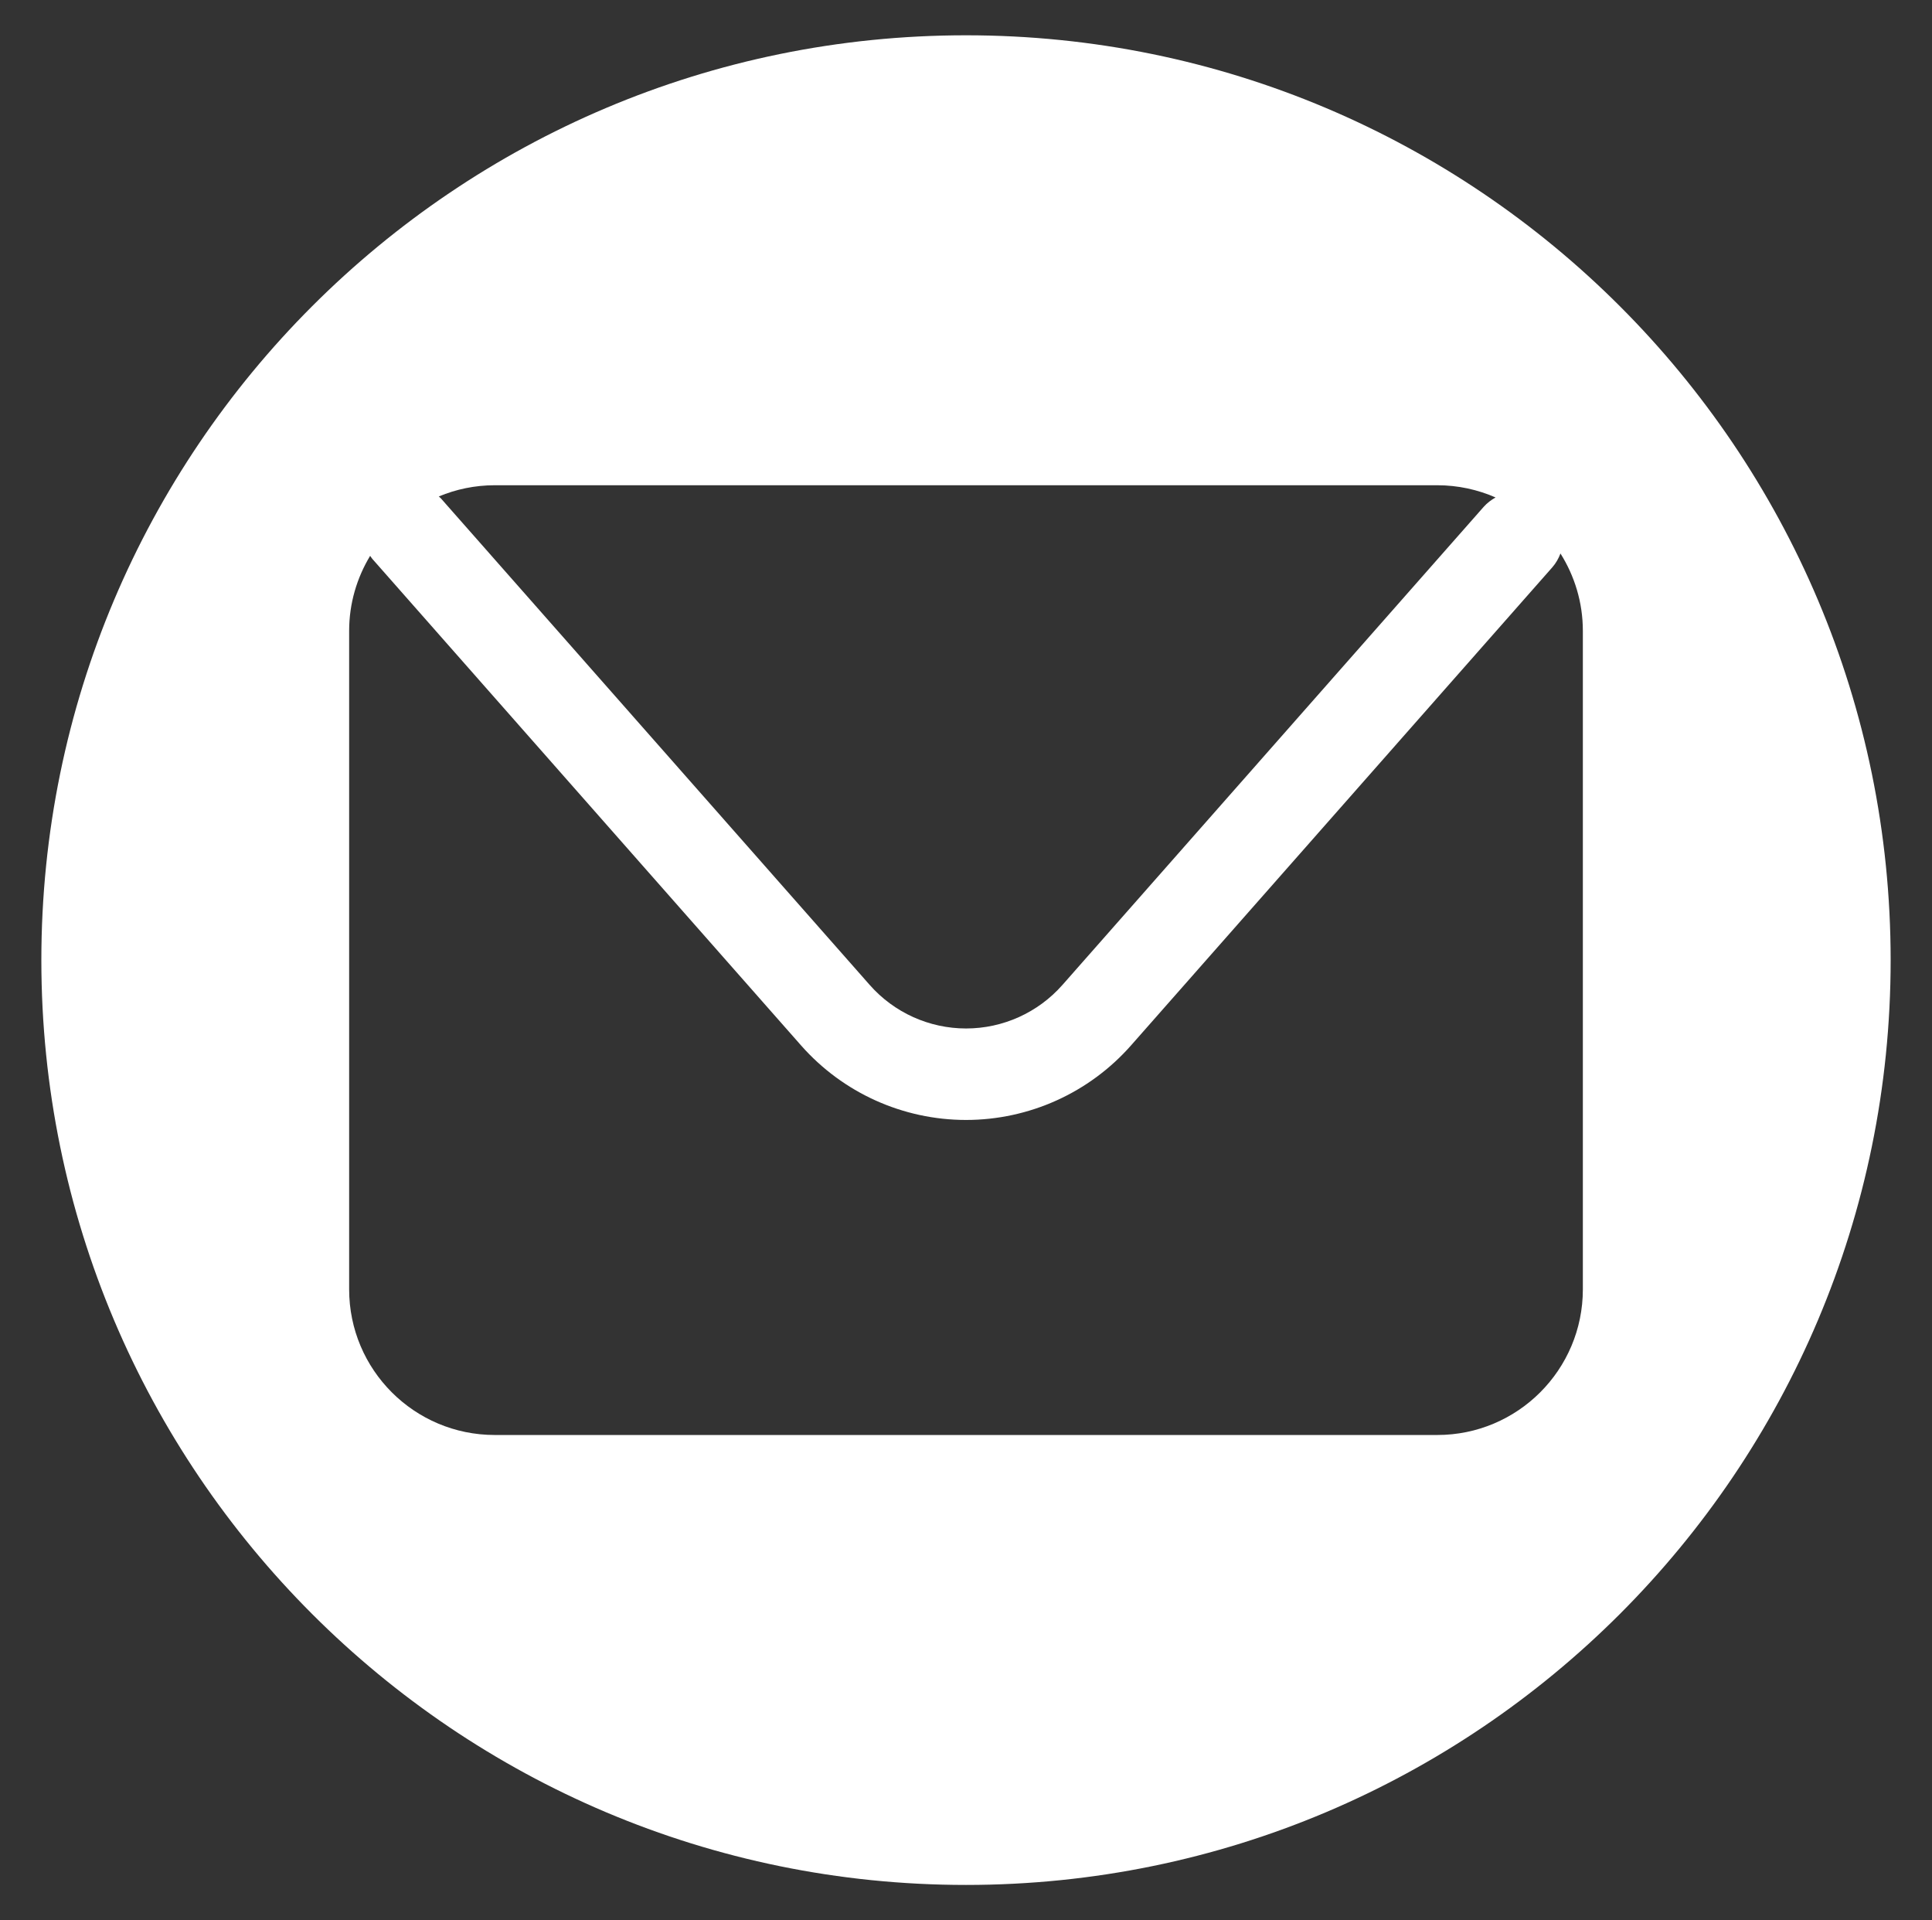
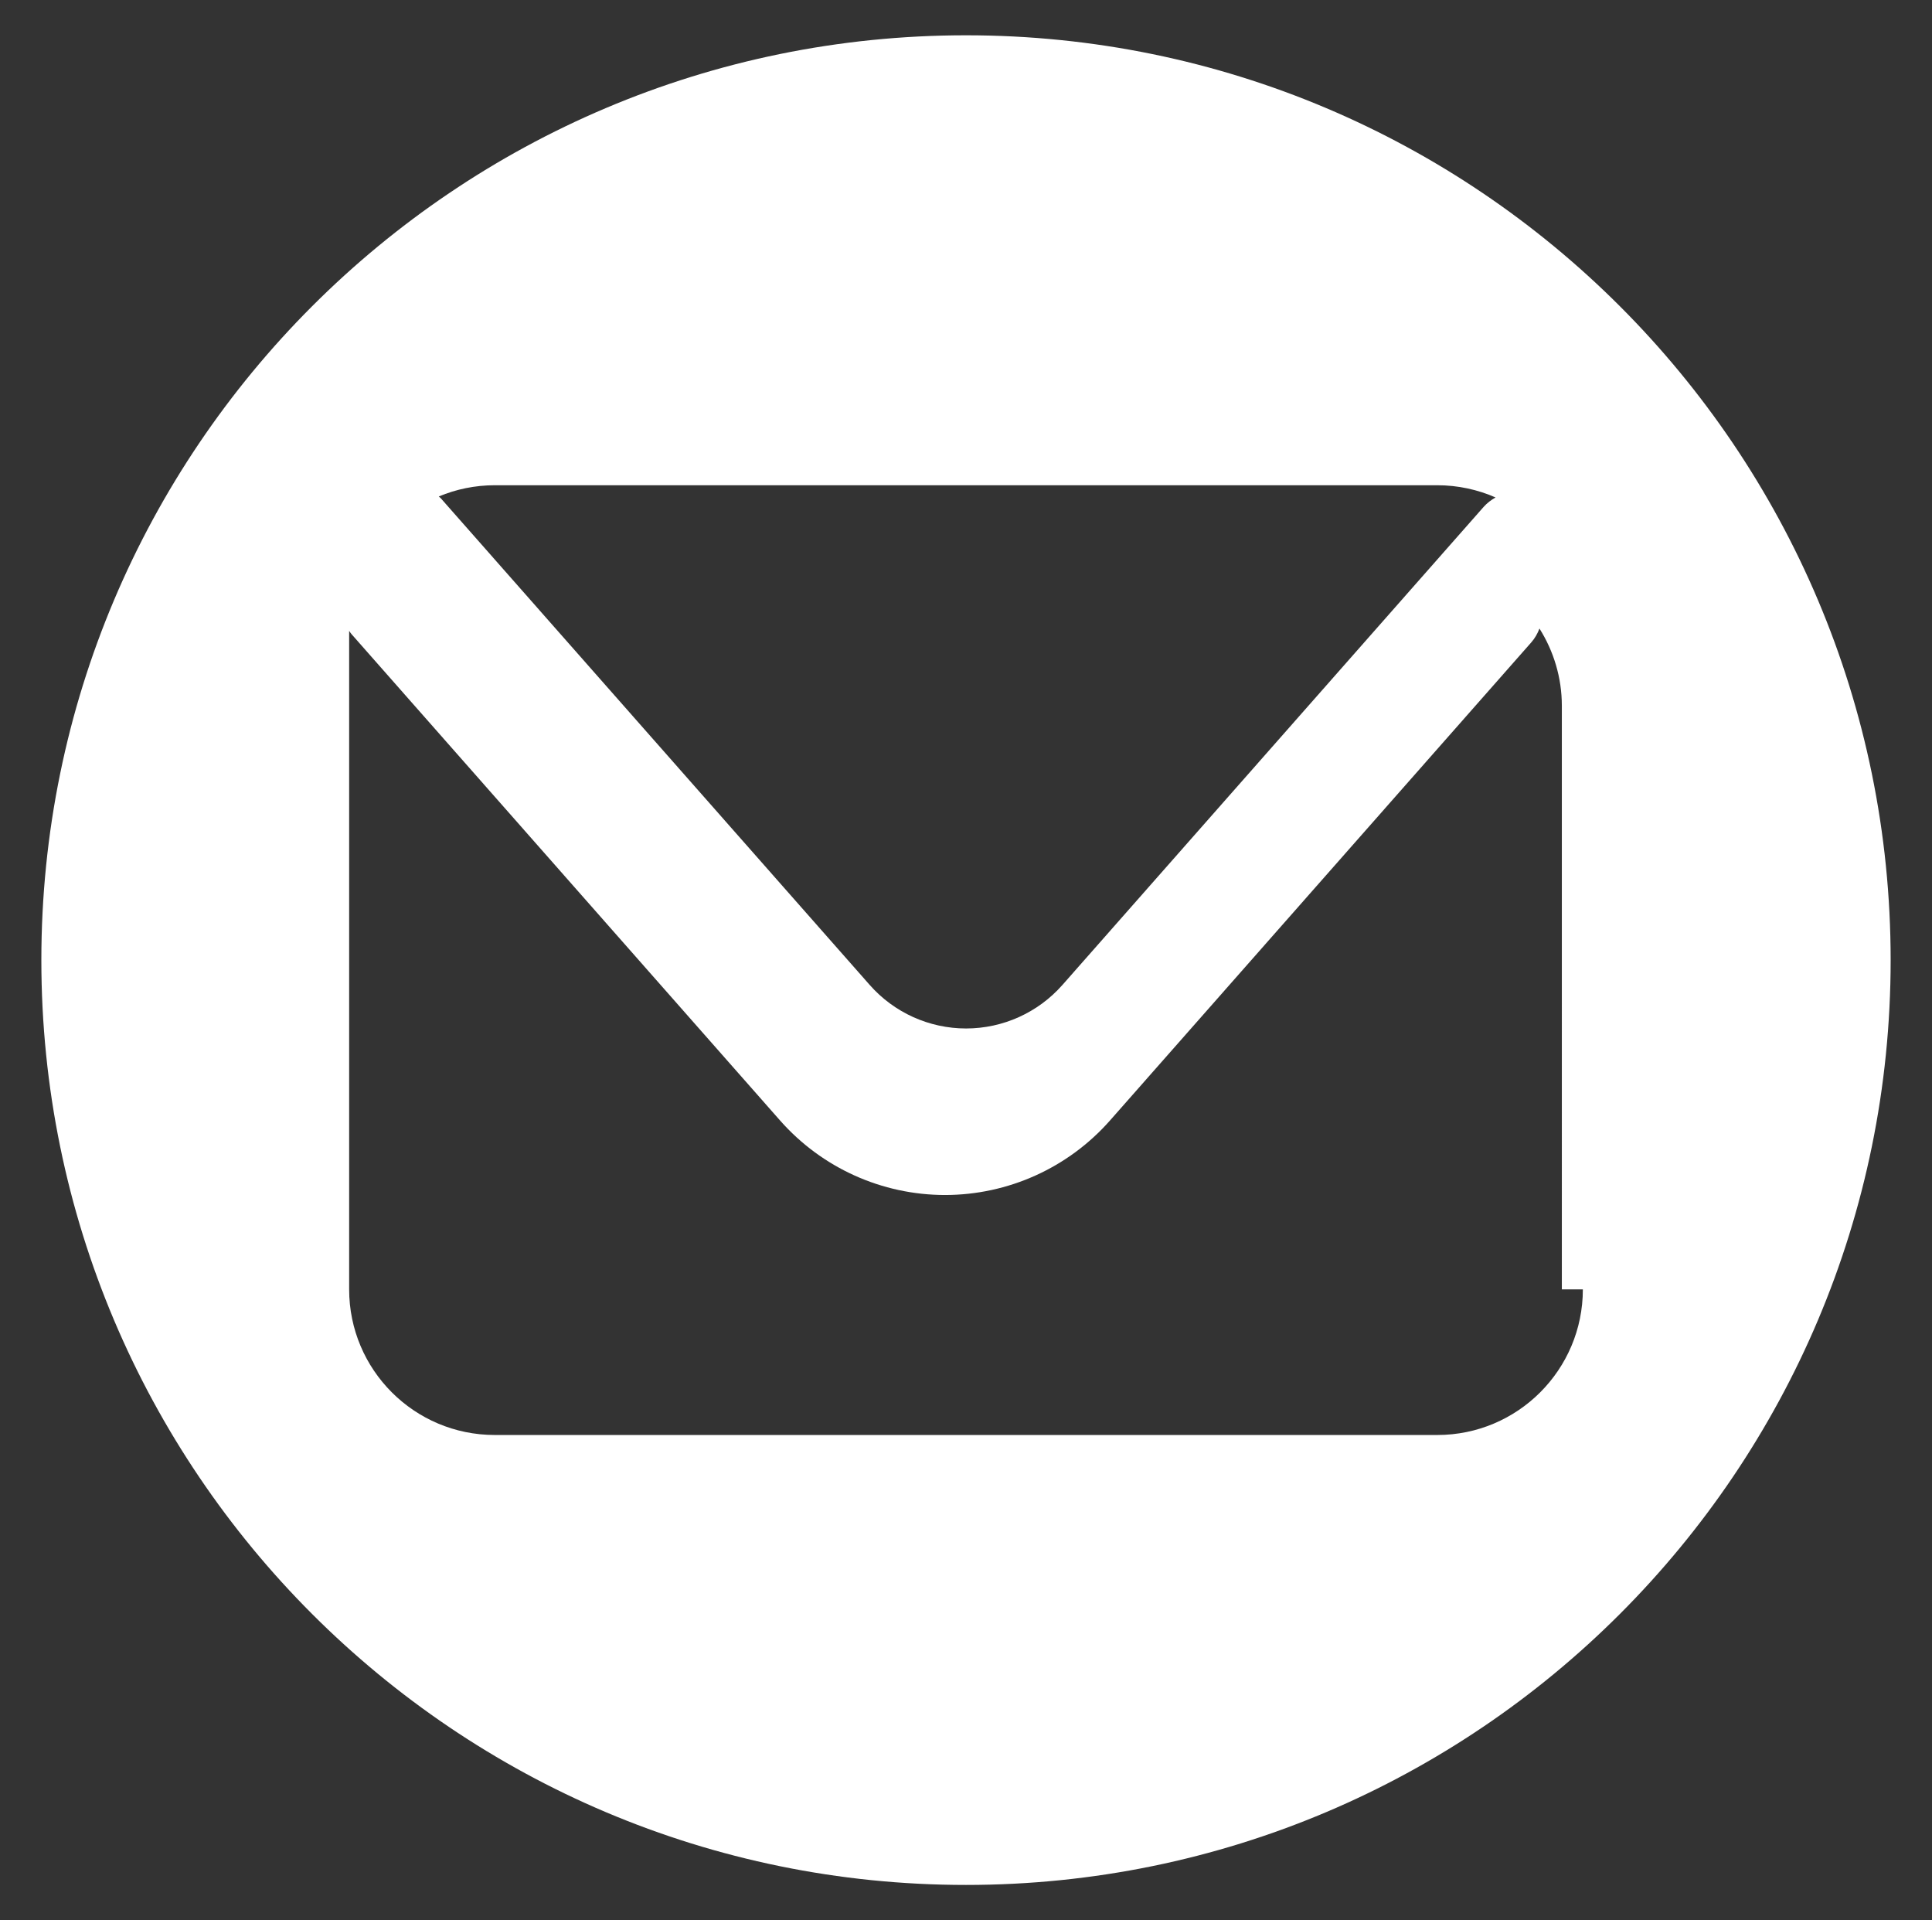
<svg xmlns="http://www.w3.org/2000/svg" version="1.1" id="ELEMENTS" x="0px" y="0px" viewBox="0 0 503.16 500" style="enable-background:new 0 0 503.16 500;" xml:space="preserve">
  <rect x="0" y="0" width="503.16" height="500" fill="#333333" stroke="none" />
  <style type="text/css">
	.st0{fill:#FFFFFF;}
</style>
-   <path class="st0" d="M251.58,9.19C118.59,9.19,10.77,117.01,10.77,250s107.81,240.81,240.81,240.81  c132.99,0,240.81-107.81,240.81-240.81S384.57,9.19,251.58,9.19z M128.85,126.35h245.47c5.4,0,10.53,1.15,15.18,3.18  c-1.13,0.64-2.2,1.43-3.11,2.46l-109.7,124.48c-6.35,7.2-15.49,11.33-25.09,11.33c-9.6,0-18.75-4.13-25.09-11.33L114.85,129.8  c-0.18-0.2-0.39-0.35-0.57-0.53C118.76,127.4,123.68,126.35,128.85,126.35z M412.23,335.73c0,20.94-16.98,37.92-37.91,37.92H128.85  c-20.94,0-37.92-16.98-37.92-37.92V164.27c0-7.16,2.02-13.82,5.47-19.54c0.2,0.27,0.36,0.56,0.58,0.81l111.65,126.68  c10.87,12.33,26.52,19.4,42.96,19.4c16.43,0,32.09-7.07,42.96-19.4l109.71-124.48c0.96-1.09,1.65-2.33,2.14-3.62  c3.67,5.84,5.83,12.73,5.83,20.14V335.73z" />
+   <path class="st0" d="M251.58,9.19C118.59,9.19,10.77,117.01,10.77,250s107.81,240.81,240.81,240.81  c132.99,0,240.81-107.81,240.81-240.81S384.57,9.19,251.58,9.19z M128.85,126.35h245.47c5.4,0,10.53,1.15,15.18,3.18  c-1.13,0.64-2.2,1.43-3.11,2.46l-109.7,124.48c-6.35,7.2-15.49,11.33-25.09,11.33c-9.6,0-18.75-4.13-25.09-11.33L114.85,129.8  c-0.18-0.2-0.39-0.35-0.57-0.53C118.76,127.4,123.68,126.35,128.85,126.35z M412.23,335.73c0,20.94-16.98,37.92-37.91,37.92H128.85  c-20.94,0-37.92-16.98-37.92-37.92V164.27c0.2,0.27,0.36,0.56,0.58,0.81l111.65,126.68  c10.87,12.33,26.52,19.4,42.96,19.4c16.43,0,32.09-7.07,42.96-19.4l109.71-124.48c0.96-1.09,1.65-2.33,2.14-3.62  c3.67,5.84,5.83,12.73,5.83,20.14V335.73z" />
</svg>